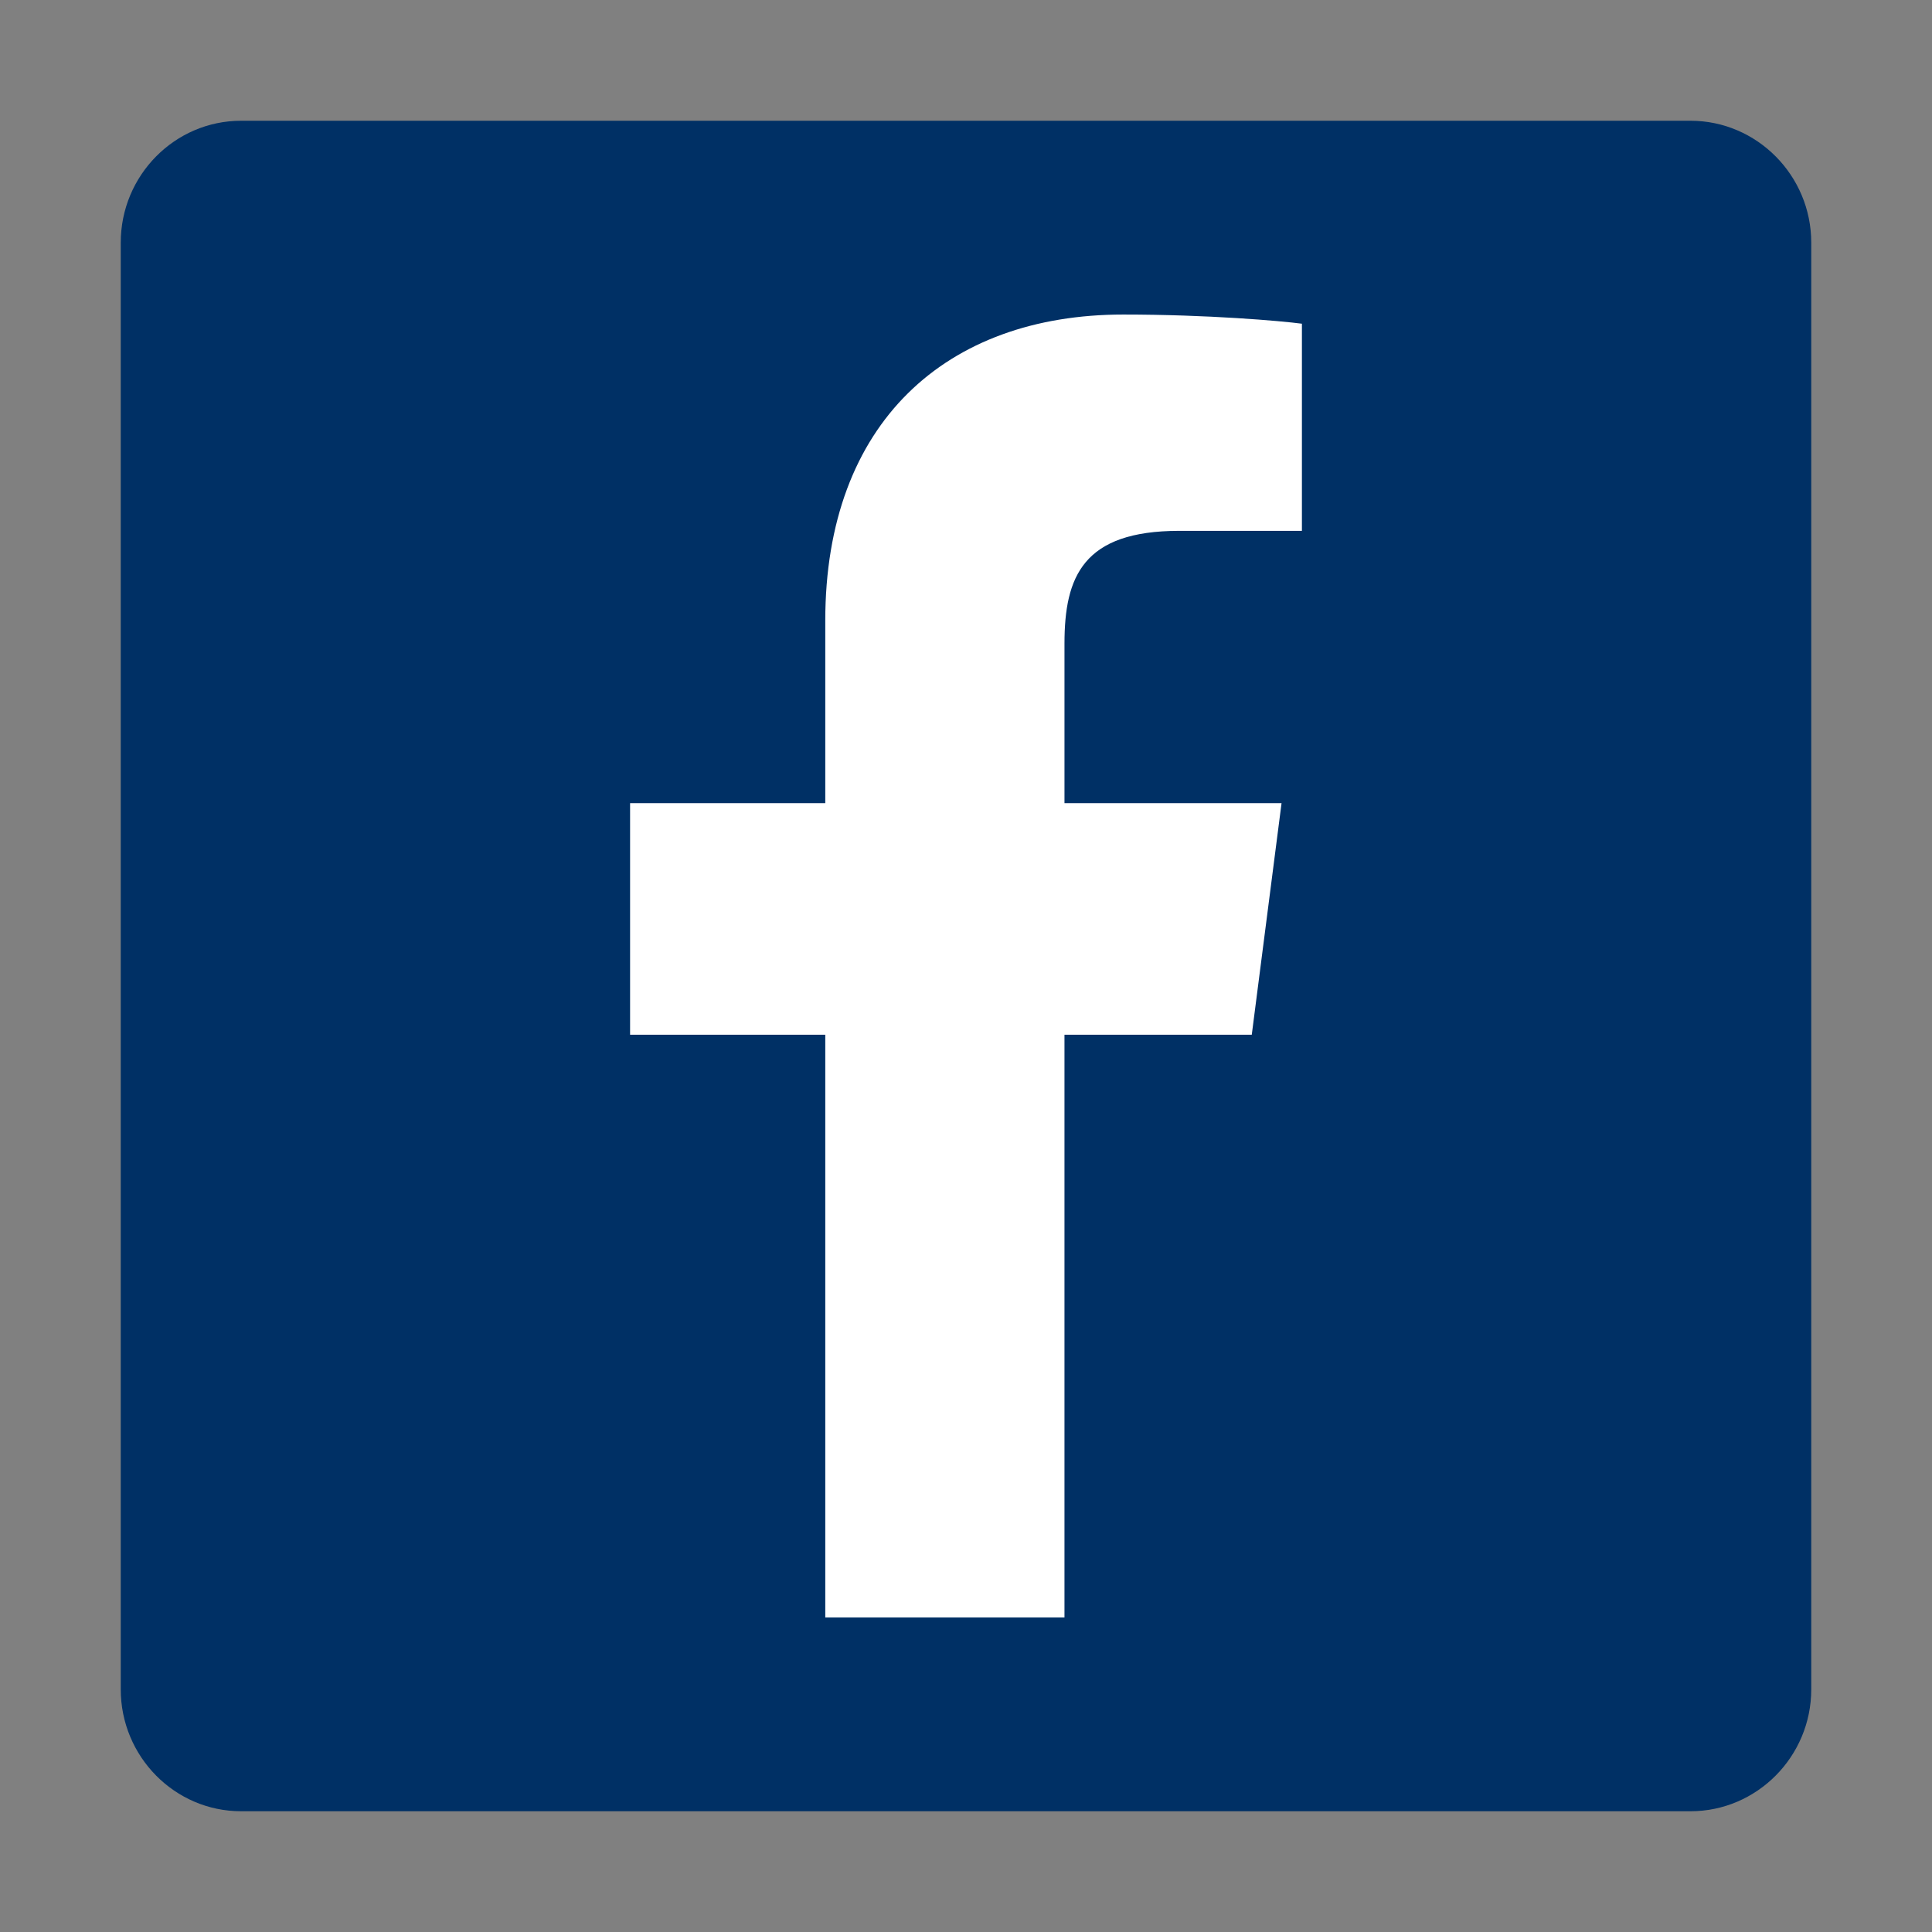
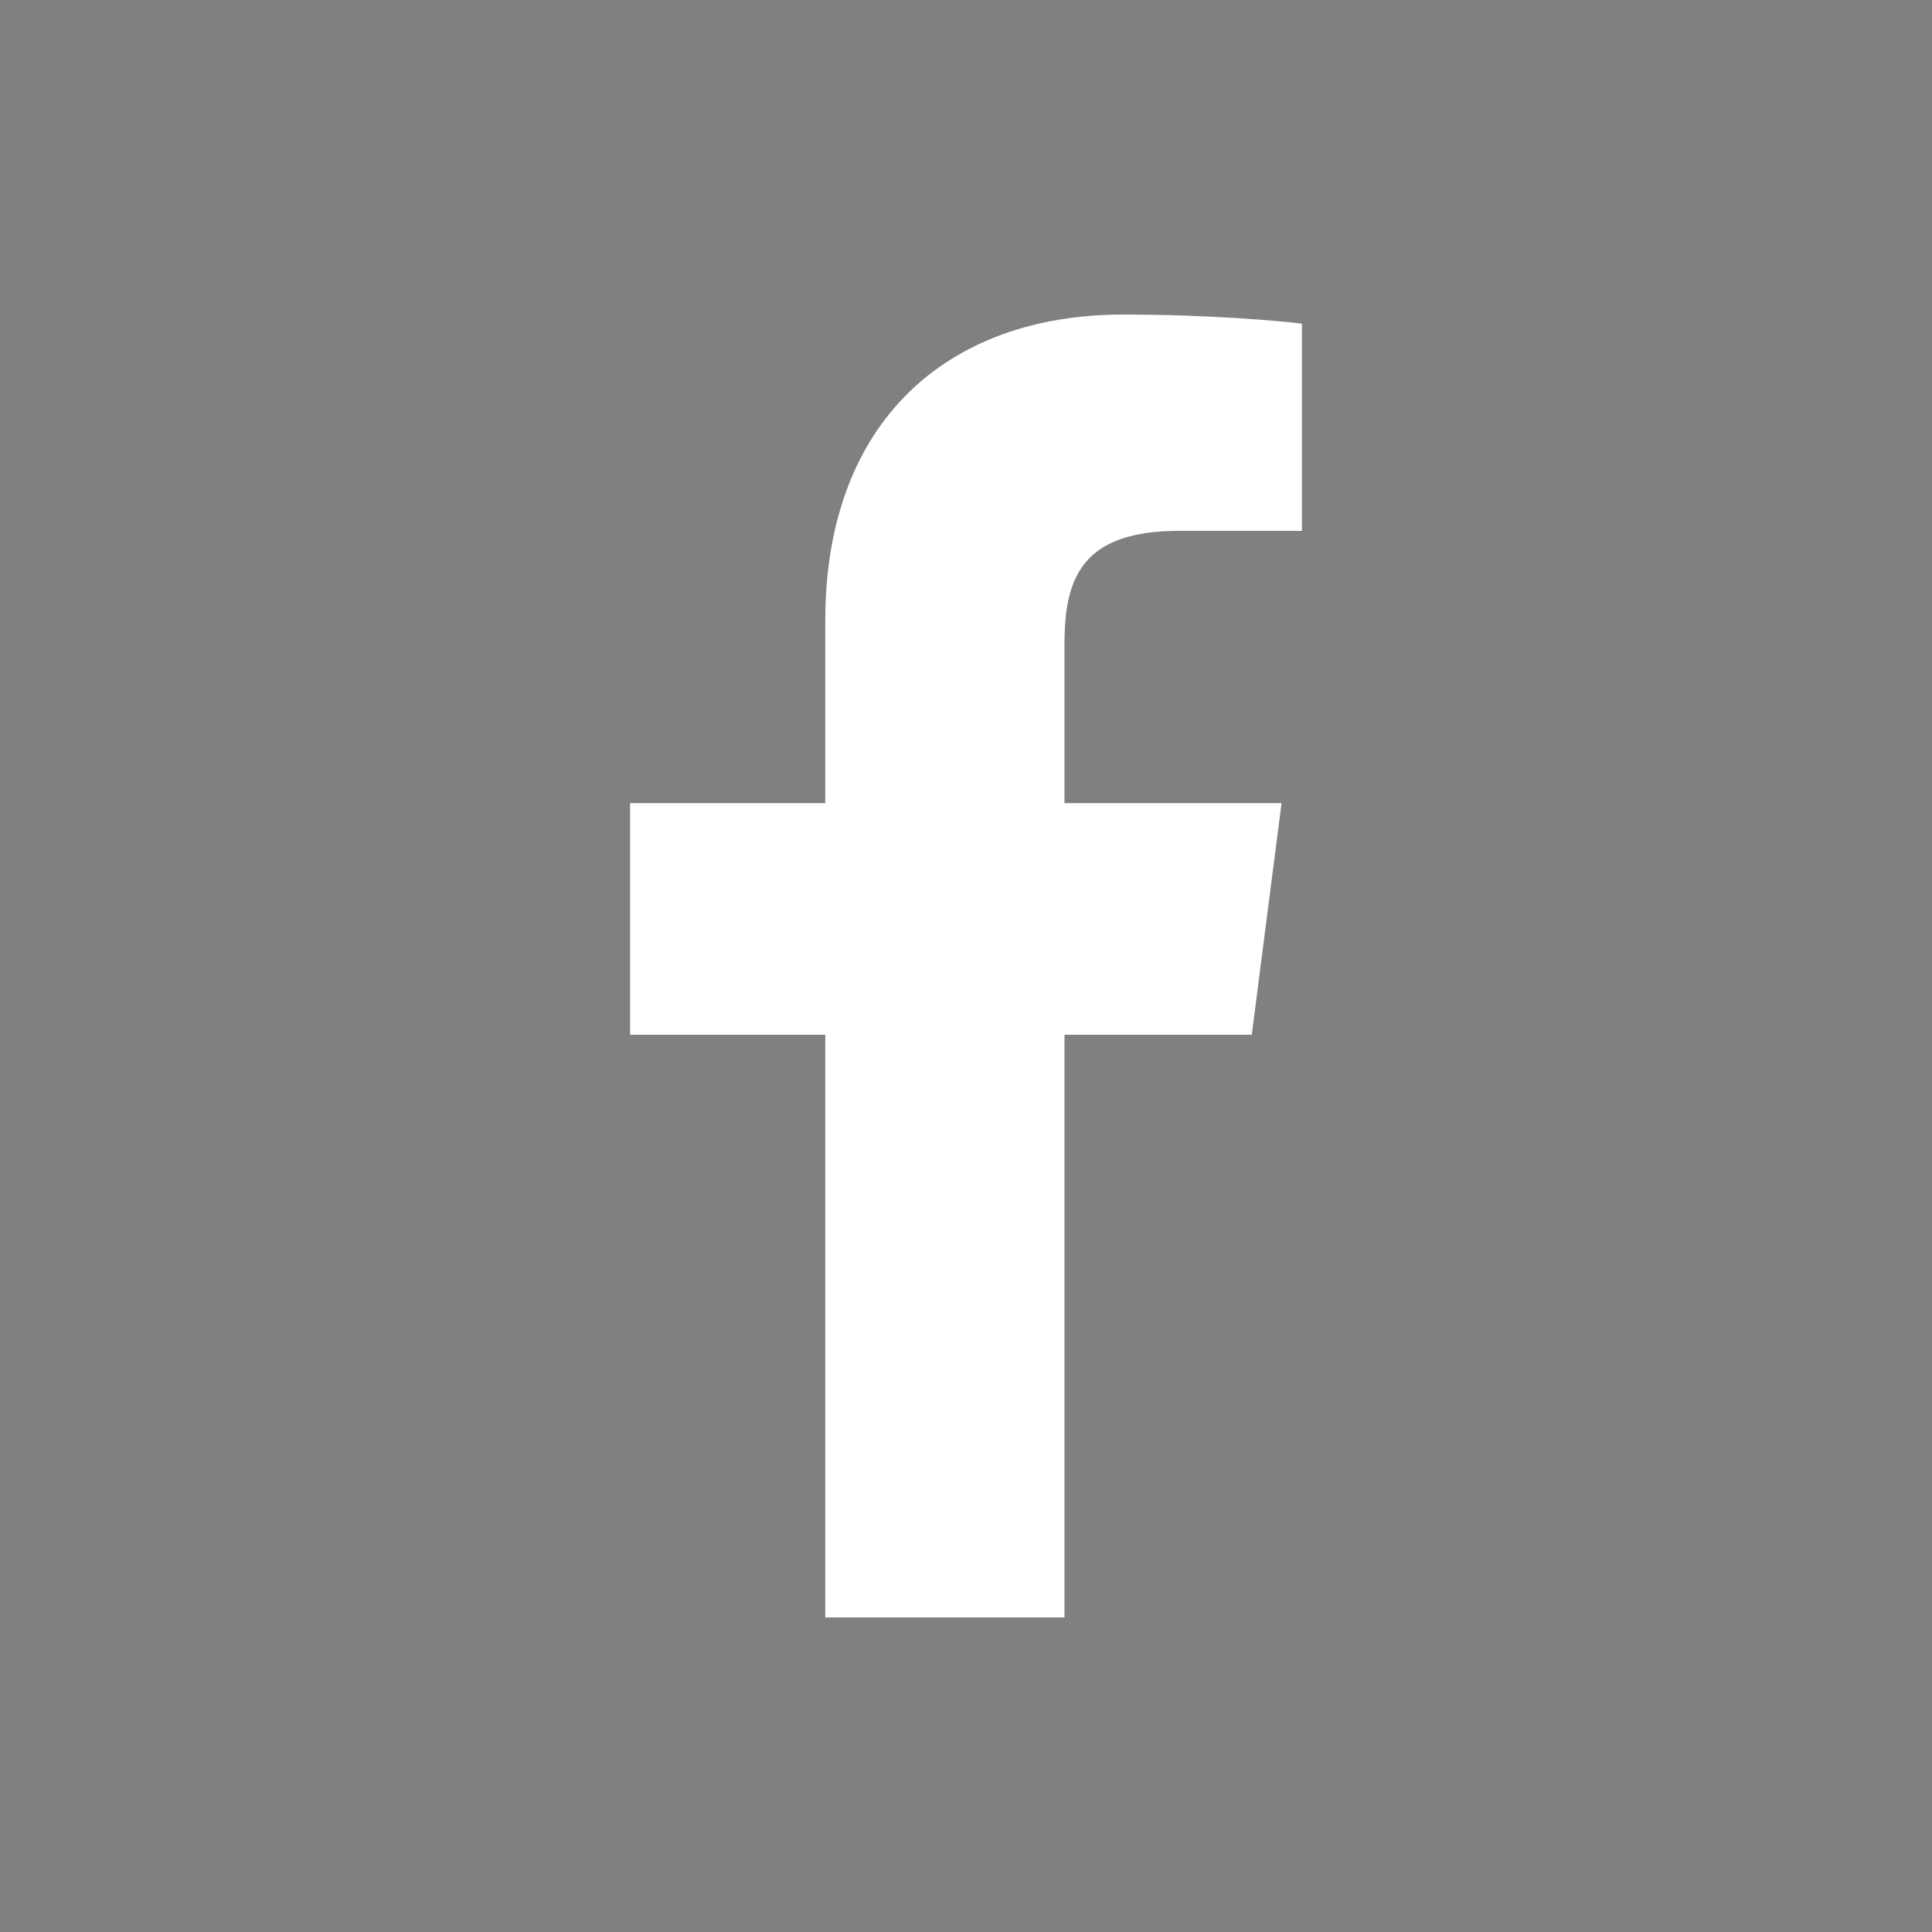
<svg xmlns="http://www.w3.org/2000/svg" version="1.1" id="Livello_1" x="0px" y="0px" width="512px" height="512px" viewBox="0 0 512 512" enable-background="new 0 0 512 512" xml:space="preserve">
  <rect x="0" y="0" width="512" height="512" fill="#808080" stroke="none" />
-   <path fill="#003065" d="M448,32H63.9C46.3,32,32,46.5,32,64.3v383.4C32,465.5,46.3,480,63.9,480H448c17.6,0,32-14.5,32-32.3V64.3  C480,46.5,465.6,32,448,32z" />
  <path fill="#FFFFFF" d="M218.706,428.643V274.208h-51.726v-61.369h51.726v-48.354c0-52.535,32.101-81.129,78.971-81.129  c22.457,0,41.744,1.686,47.343,2.428v54.895h-32.506c-25.492,0-30.415,12.139-30.415,29.875v42.284h57.525l-7.891,61.369h-49.635  v154.436" />
</svg>